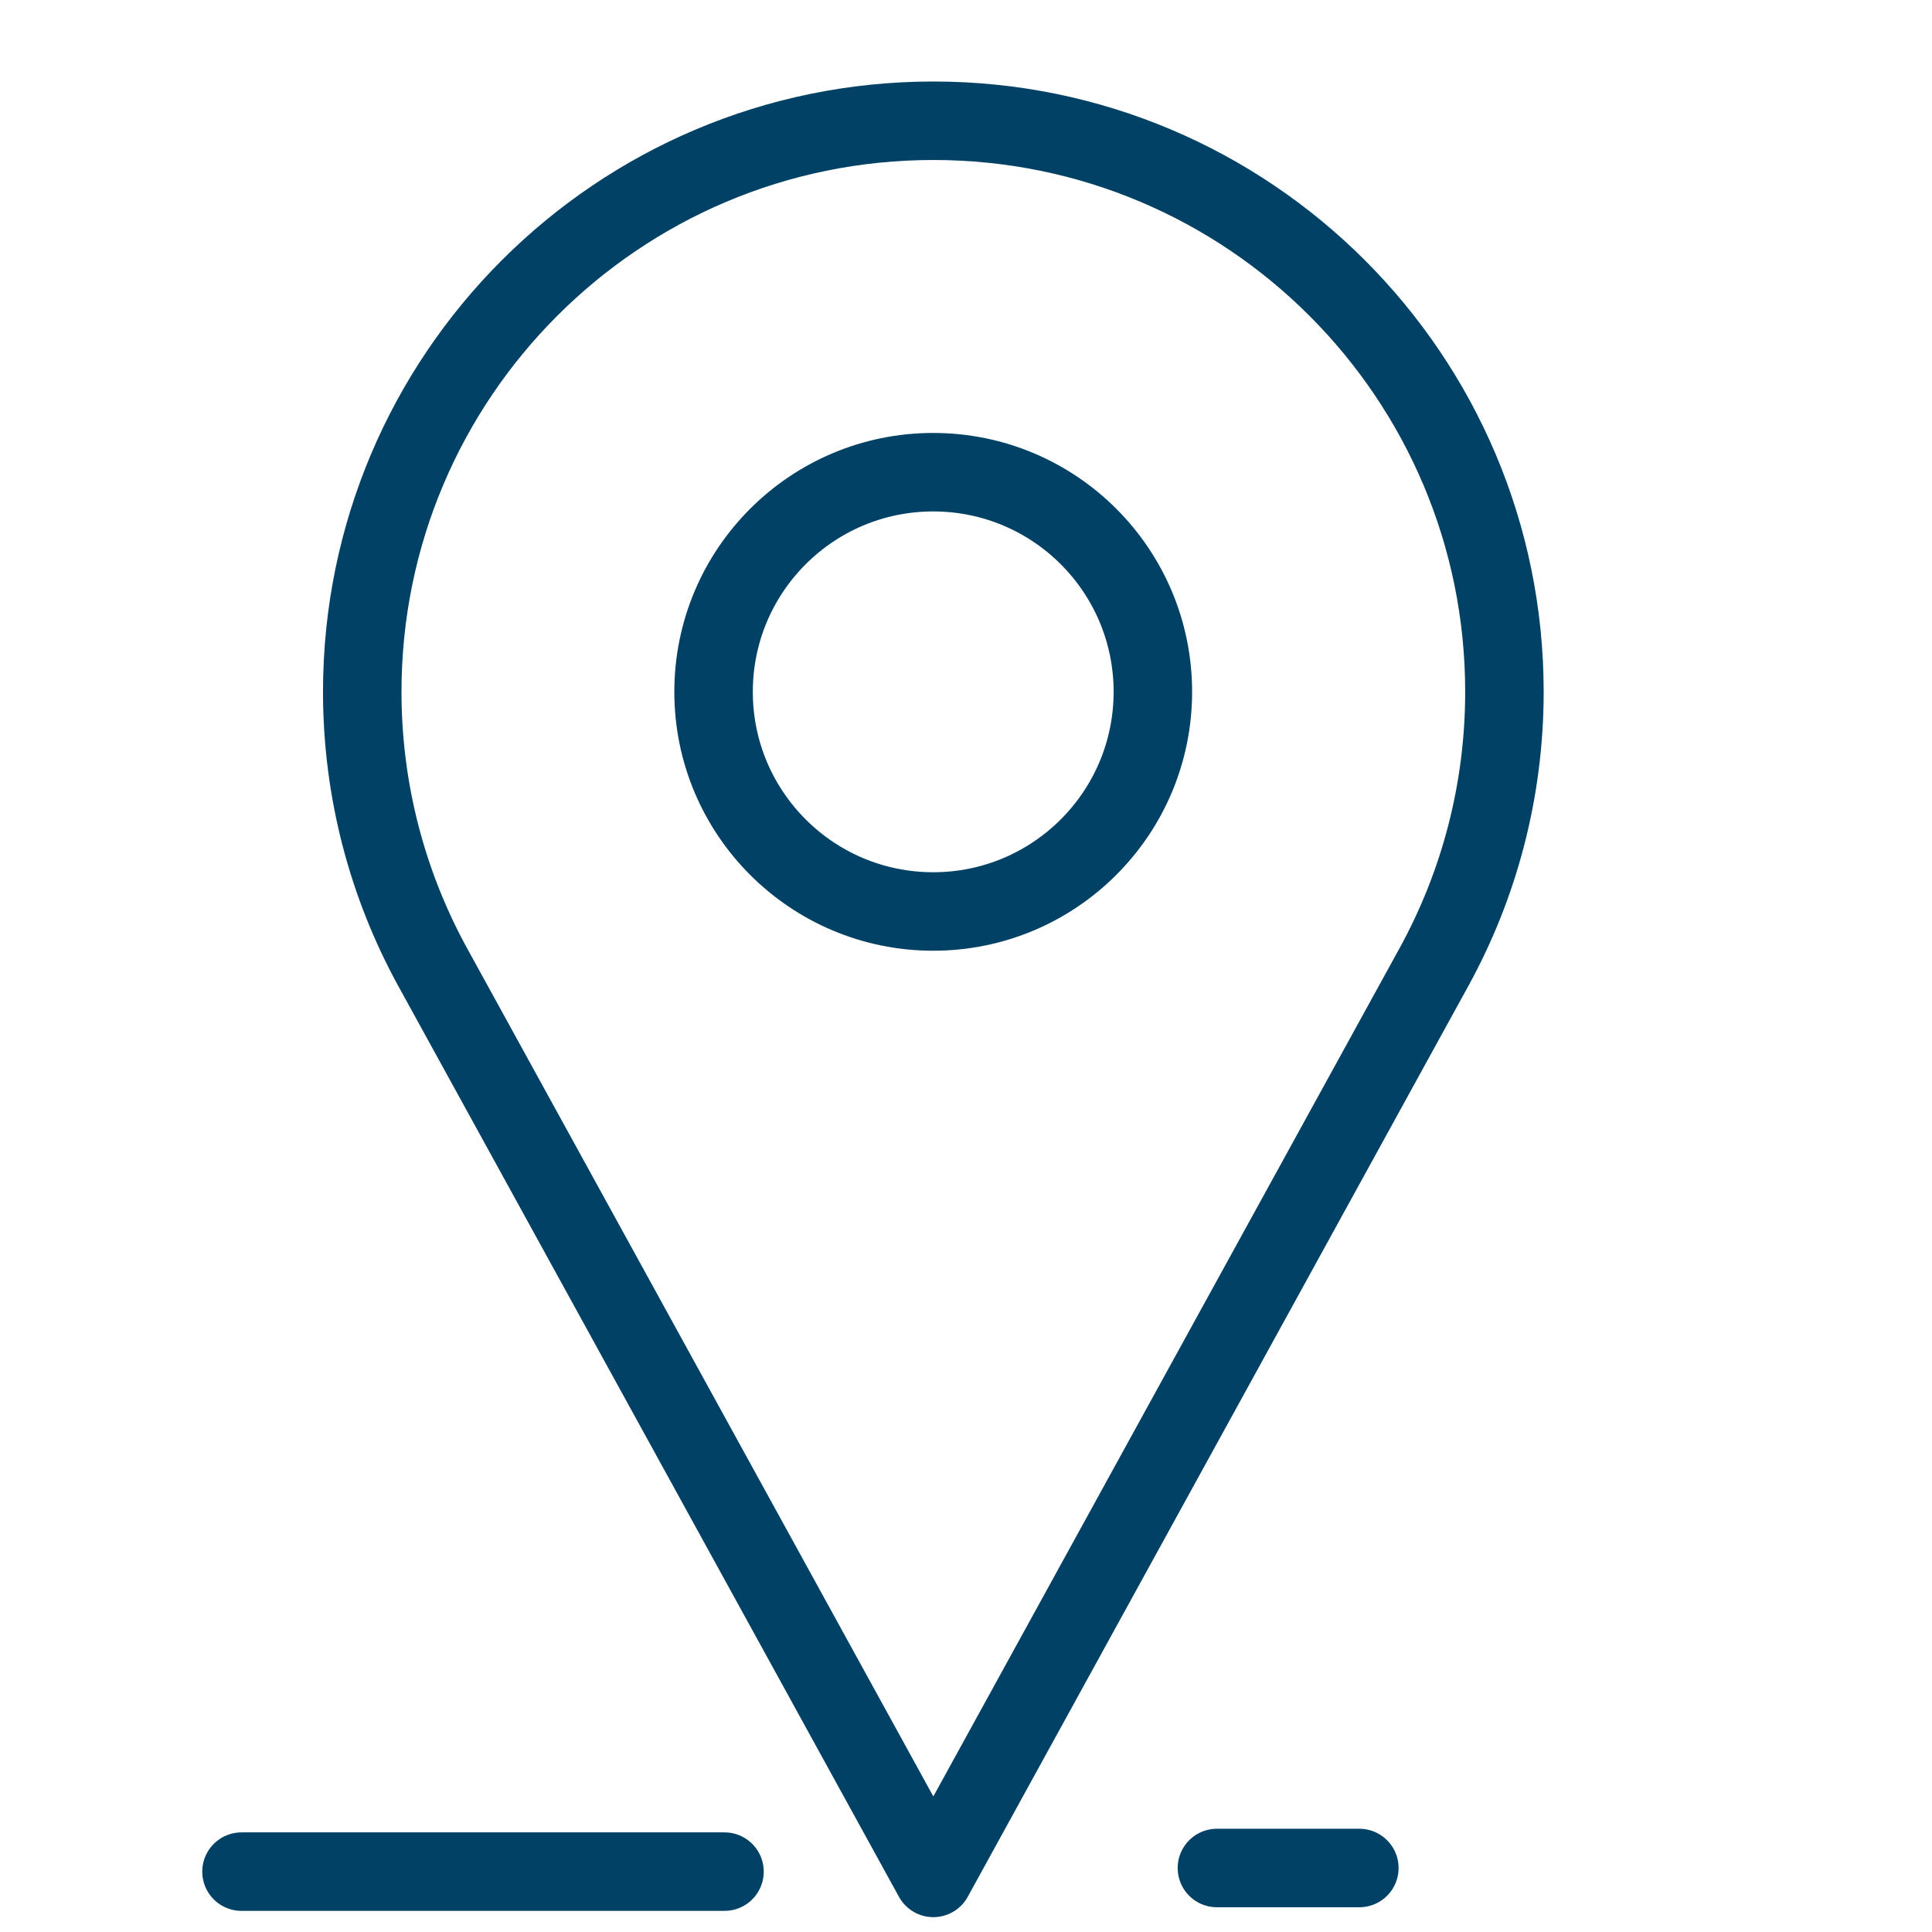
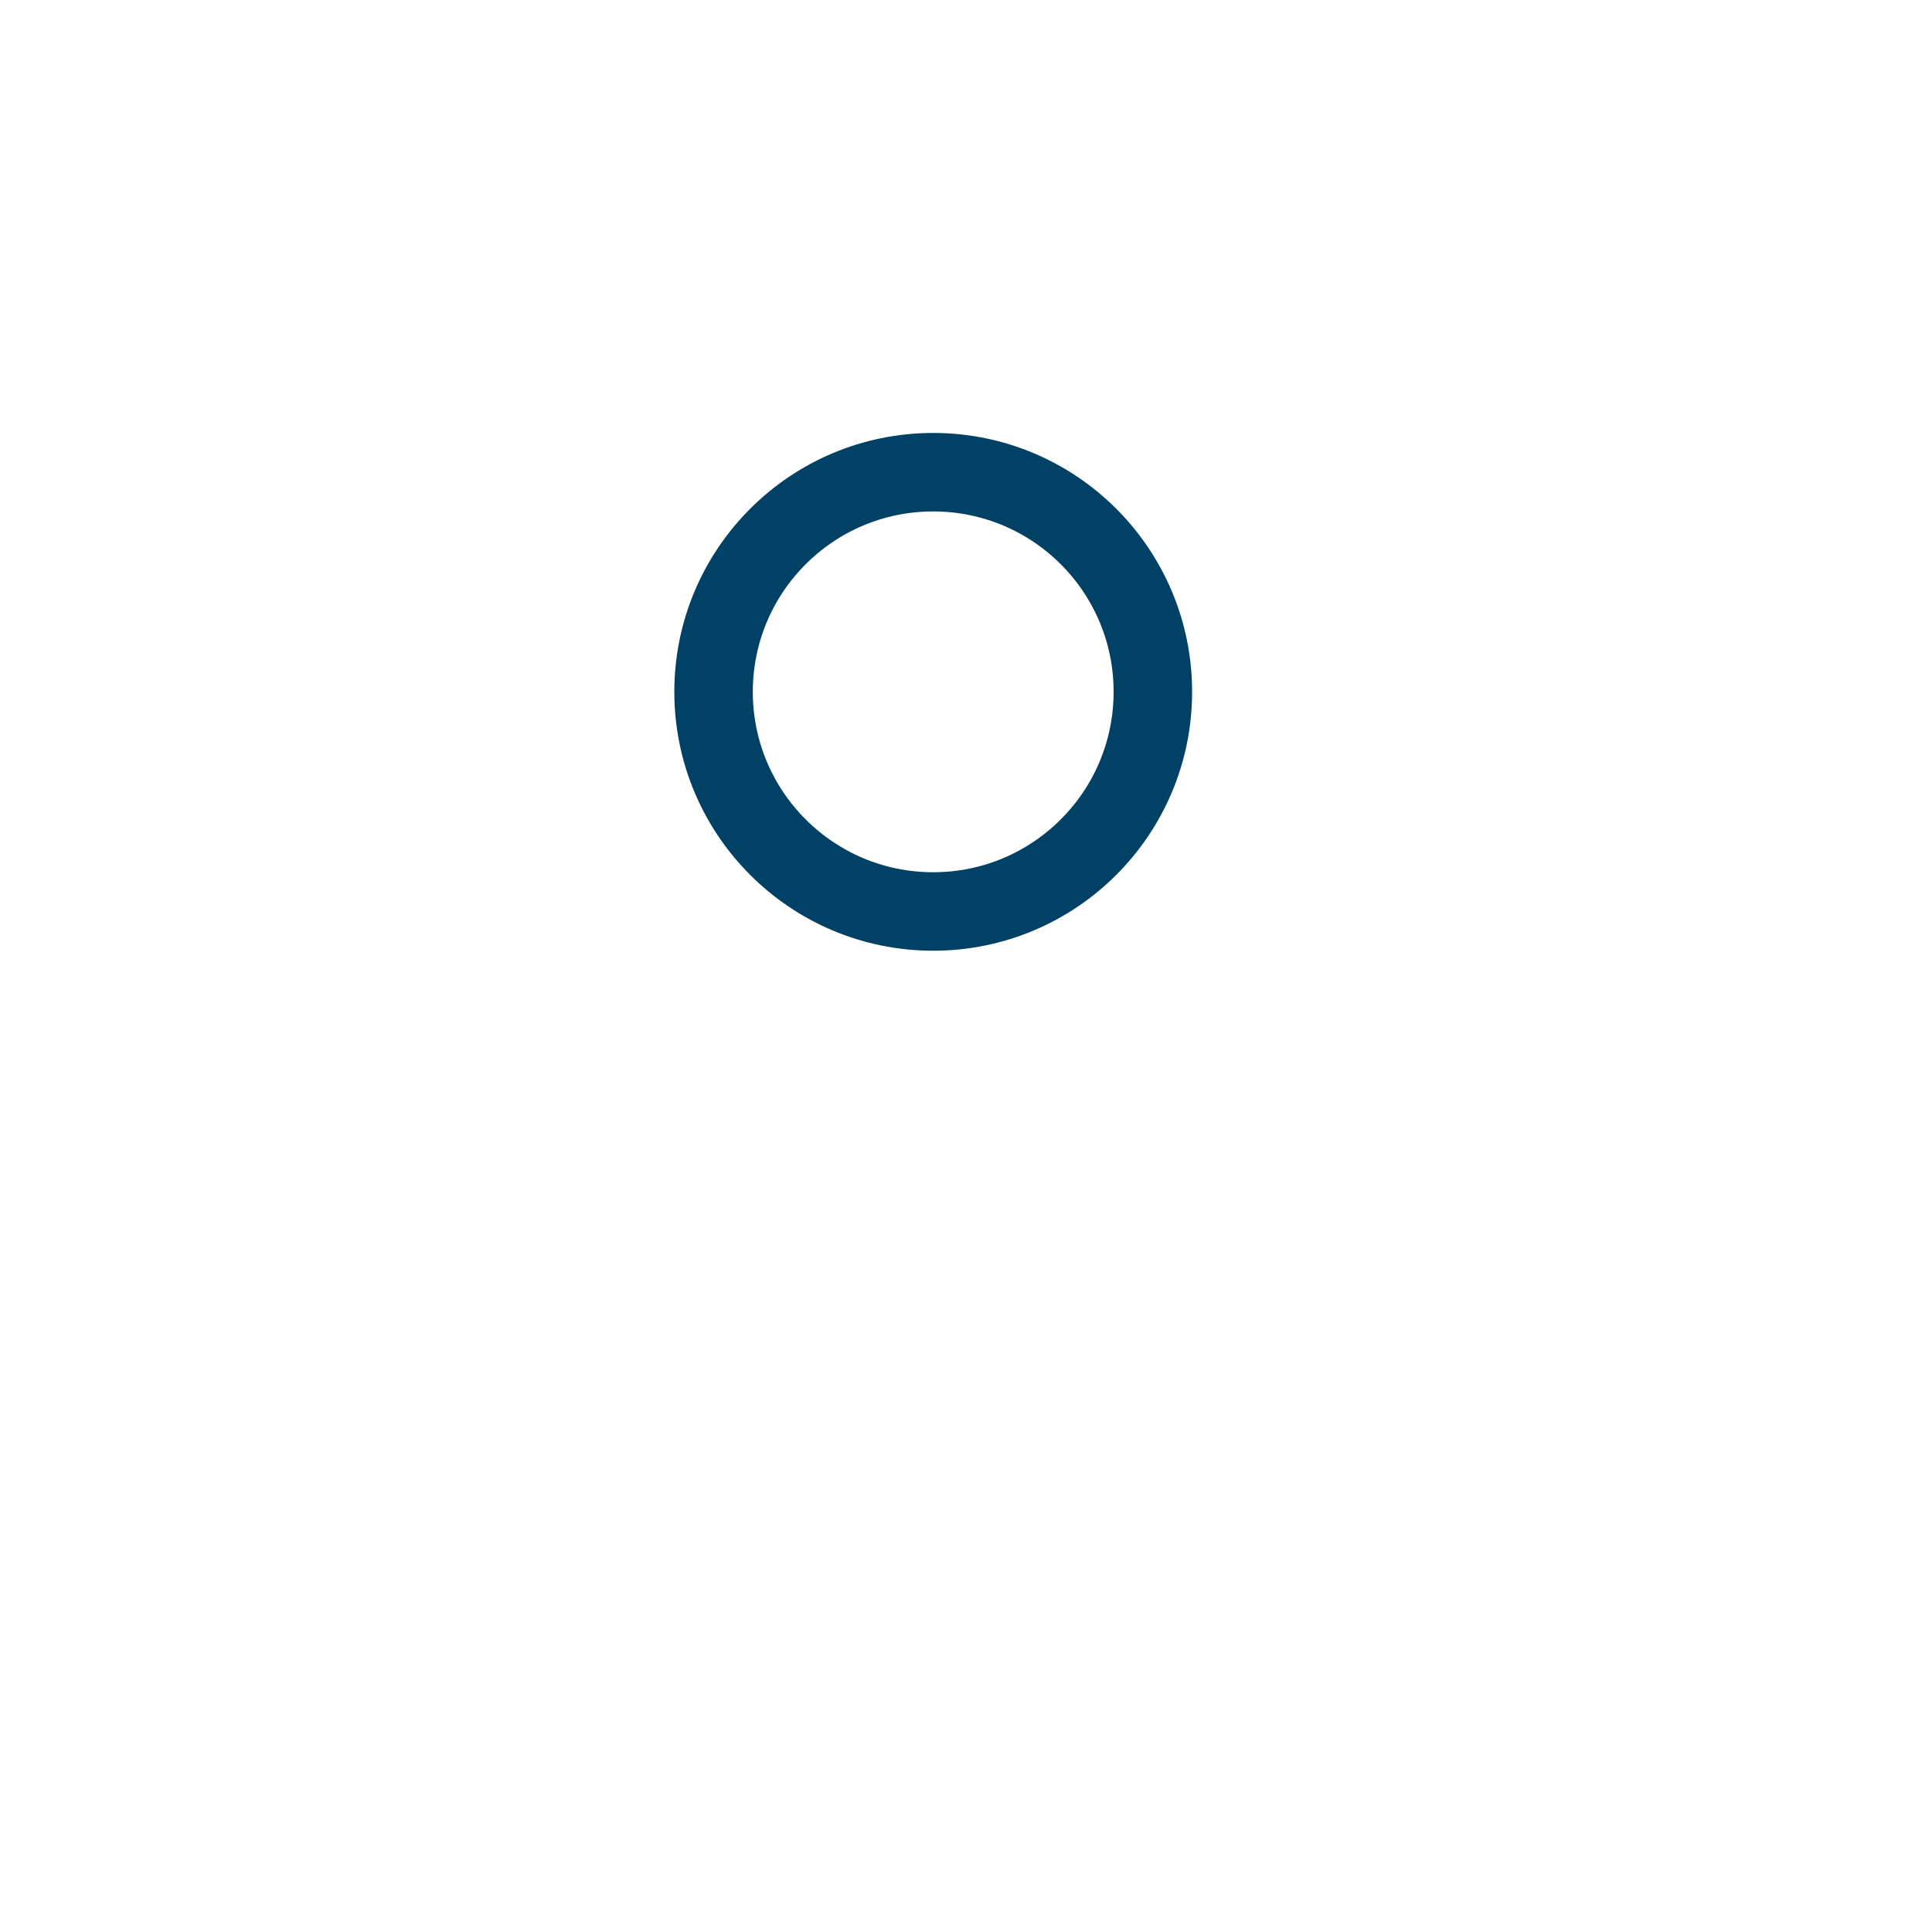
<svg xmlns="http://www.w3.org/2000/svg" width="32" height="32" viewBox="0 0 32 32" fill="none">
  <path d="M15.457 15.097C17.466 15.097 19.095 13.468 19.095 11.459C19.095 9.449 17.466 7.821 15.457 7.821C13.448 7.821 11.819 9.449 11.819 11.459C11.819 13.468 13.448 15.097 15.457 15.097Z" stroke="#004165" stroke-width="1.3" stroke-linecap="round" stroke-linejoin="round" />
-   <path d="M23.753 16.014C24.496 14.66 24.918 13.103 24.918 11.459C24.918 6.235 20.683 2 15.459 2C10.235 2 6 6.235 6 11.459C6 13.103 6.422 14.66 7.164 16.014L15.459 31.104L23.753 16.014Z" stroke="#004165" stroke-width="1.3" stroke-linecap="round" stroke-linejoin="round" />
-   <path d="M20.156 30.94H22.515" stroke="#004165" stroke-width="1.3" stroke-linecap="round" stroke-linejoin="round" />
-   <path d="M4 31H12" stroke="#004165" stroke-width="1.3" stroke-linecap="round" stroke-linejoin="round" />
</svg>